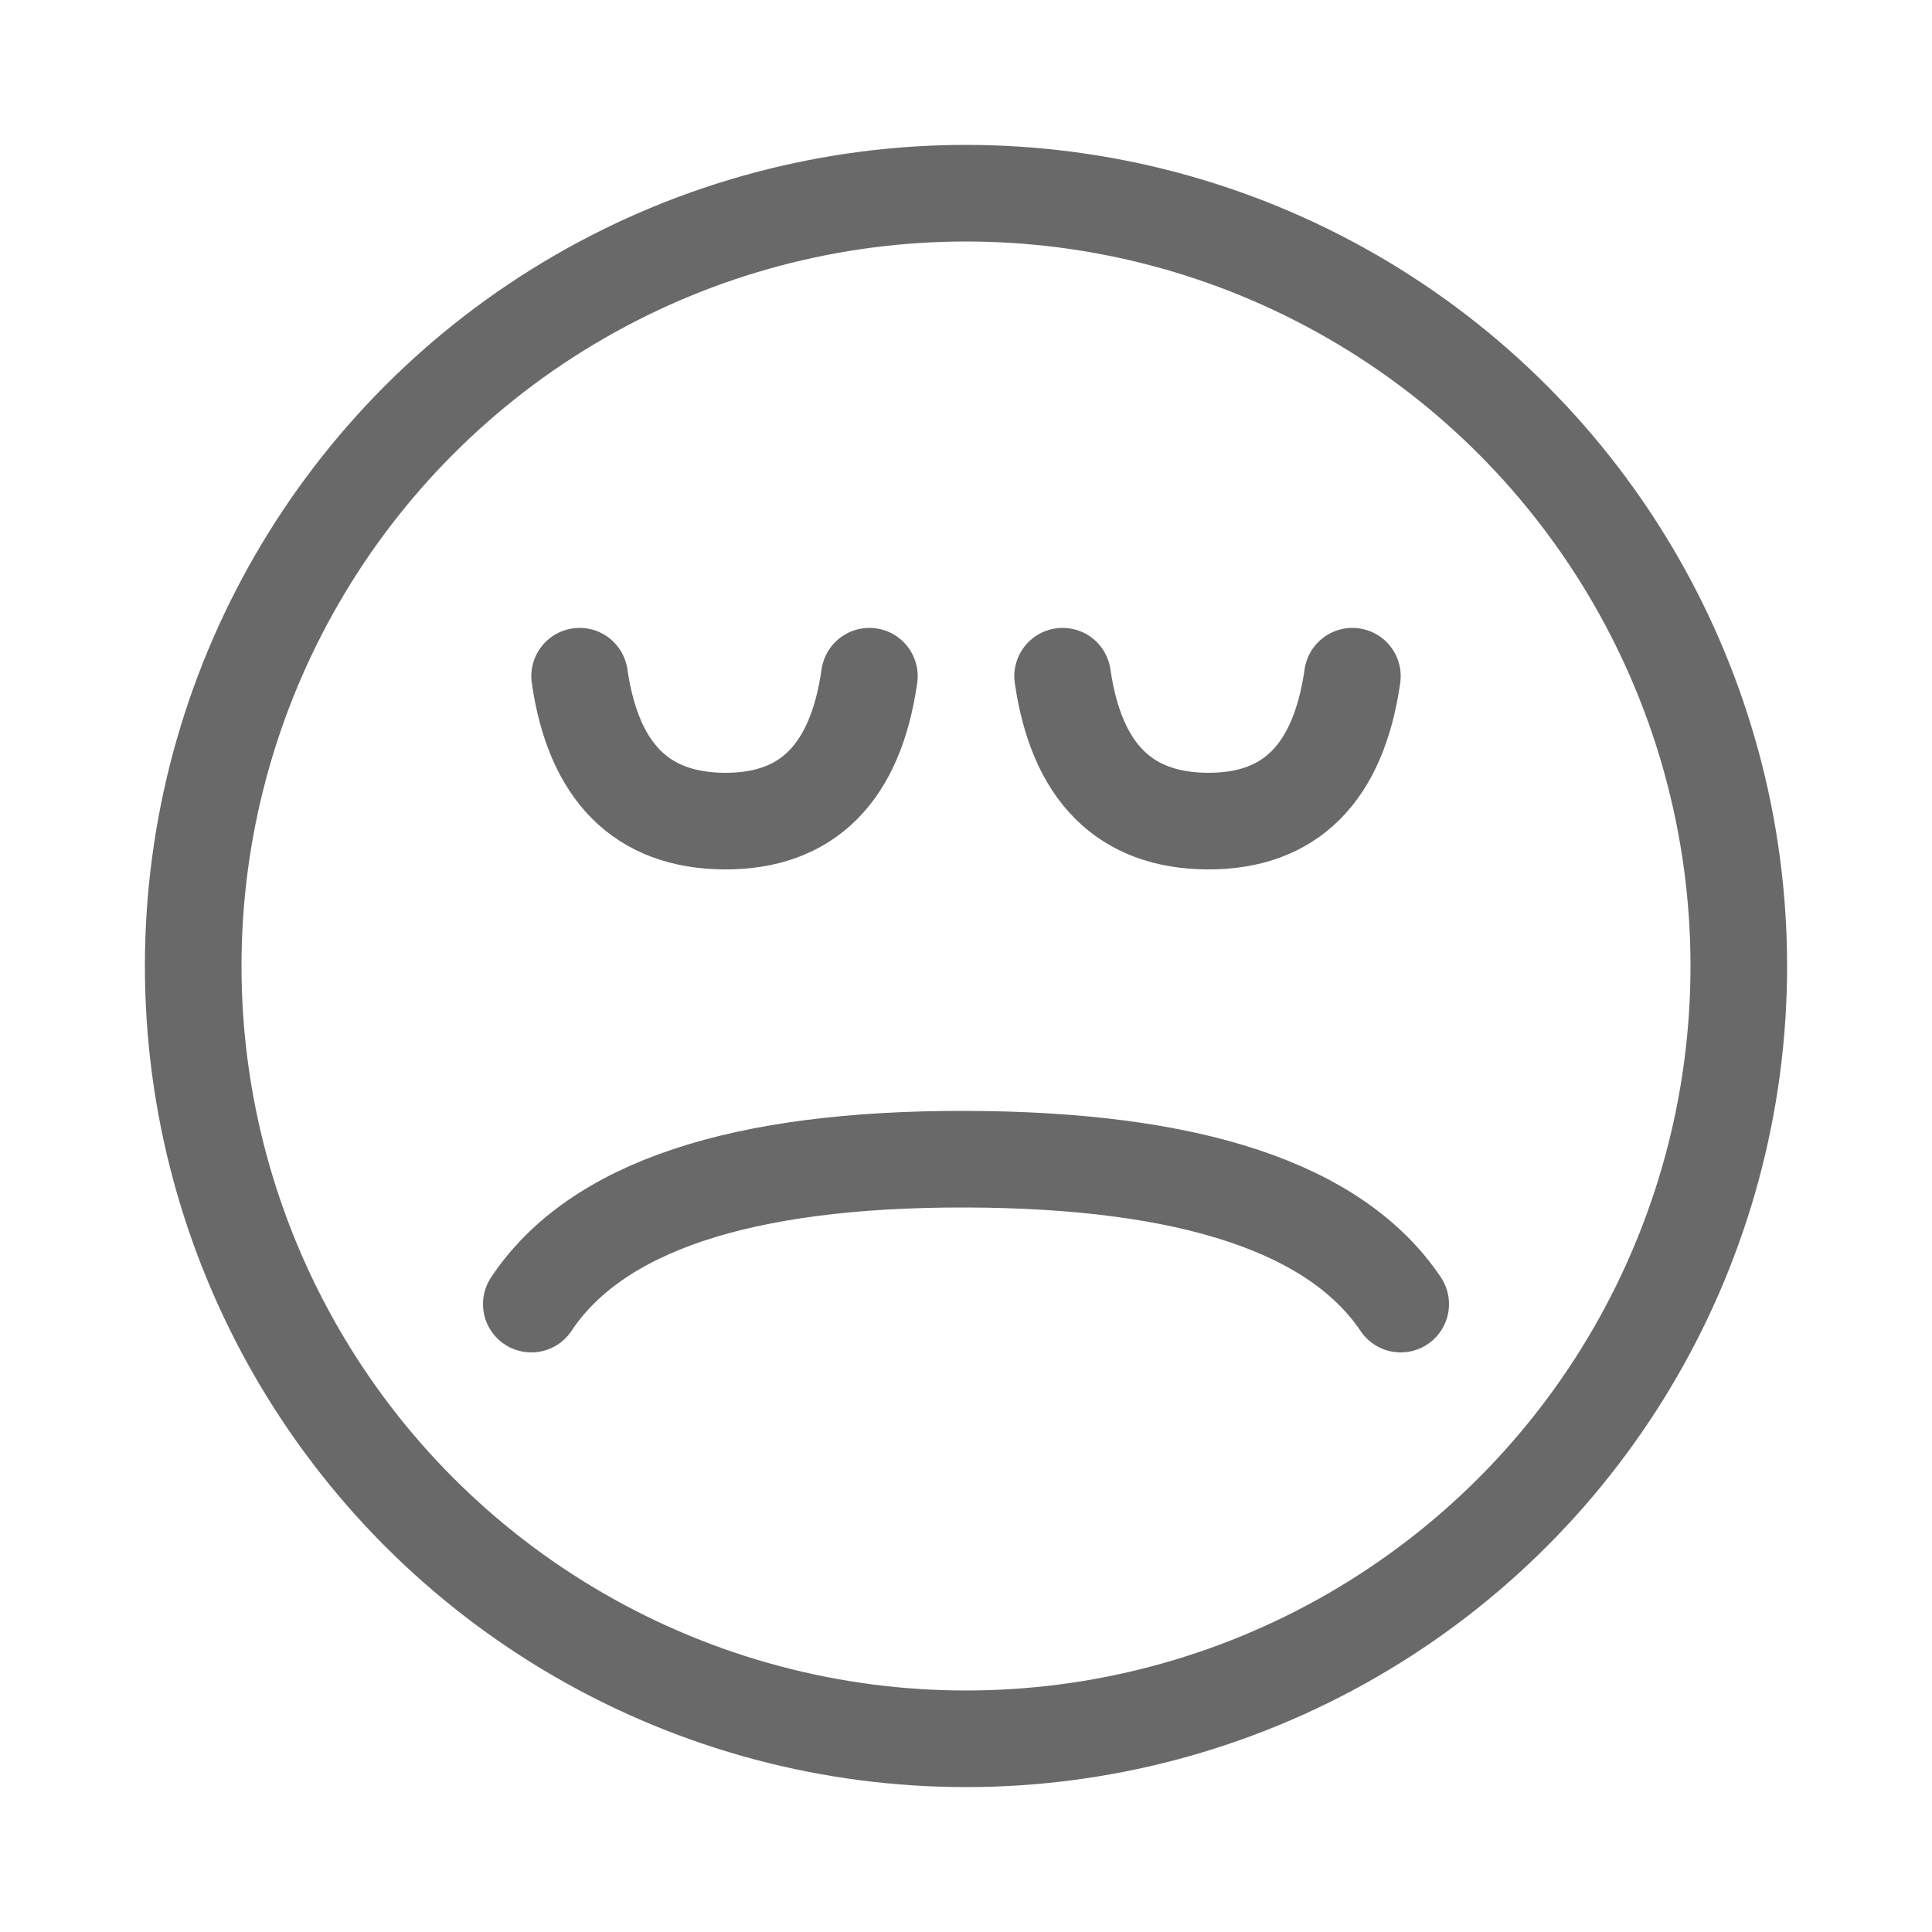
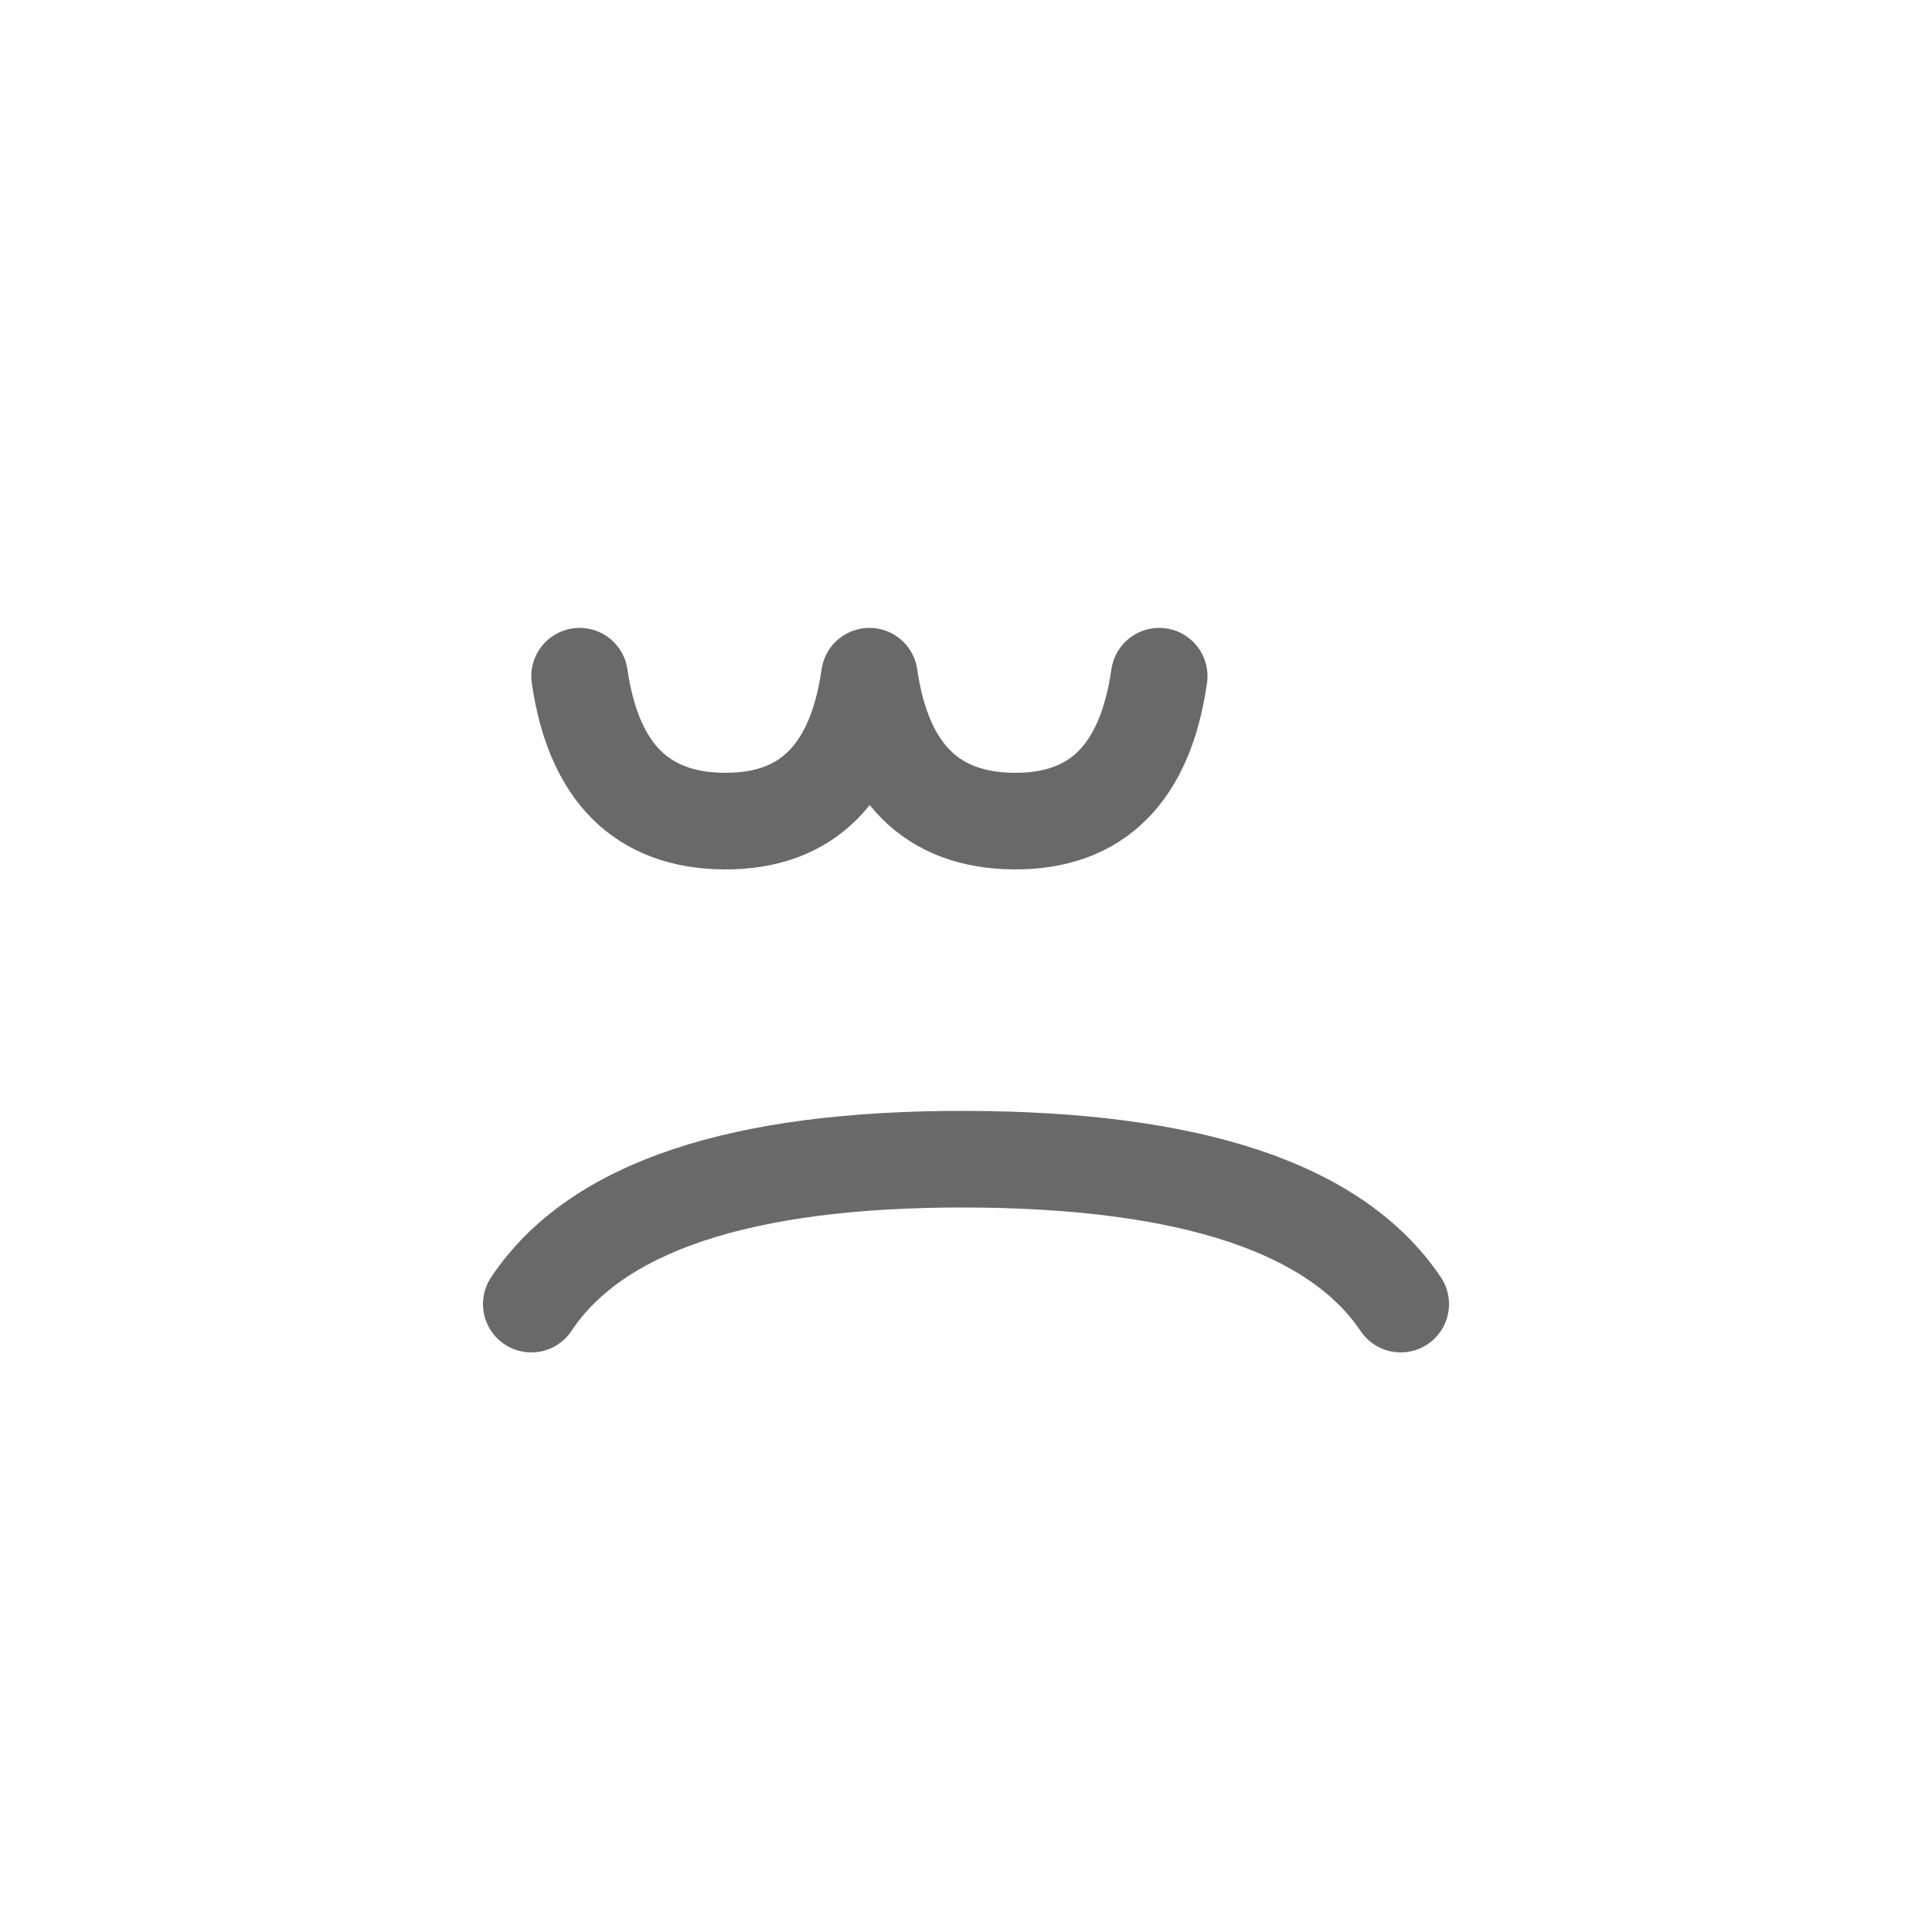
<svg xmlns="http://www.w3.org/2000/svg" width="20" height="20" viewBox="0 0 20 20">
  <g fill="none" fill-rule="evenodd" stroke="#444" stroke-linecap="round" stroke-linejoin="round" stroke-opacity=".8">
-     <circle cx="10" cy="10" r="8" />
-     <path d="M6 7c.144.995.644 1.495 1.5 1.5.856.005 1.356-.495 1.5-1.5M11 7c.144.995.644 1.495 1.5 1.5.856.005 1.356-.495 1.5-1.5M14.5 13.5c-.669-.994-2.169-1.494-4.5-1.5-2.331-.006-3.831.494-4.5 1.5" />
+     <path d="M6 7c.144.995.644 1.495 1.5 1.5.856.005 1.356-.495 1.5-1.5c.144.995.644 1.495 1.5 1.5.856.005 1.356-.495 1.5-1.5M14.5 13.5c-.669-.994-2.169-1.494-4.5-1.5-2.331-.006-3.831.494-4.5 1.5" />
  </g>
</svg>